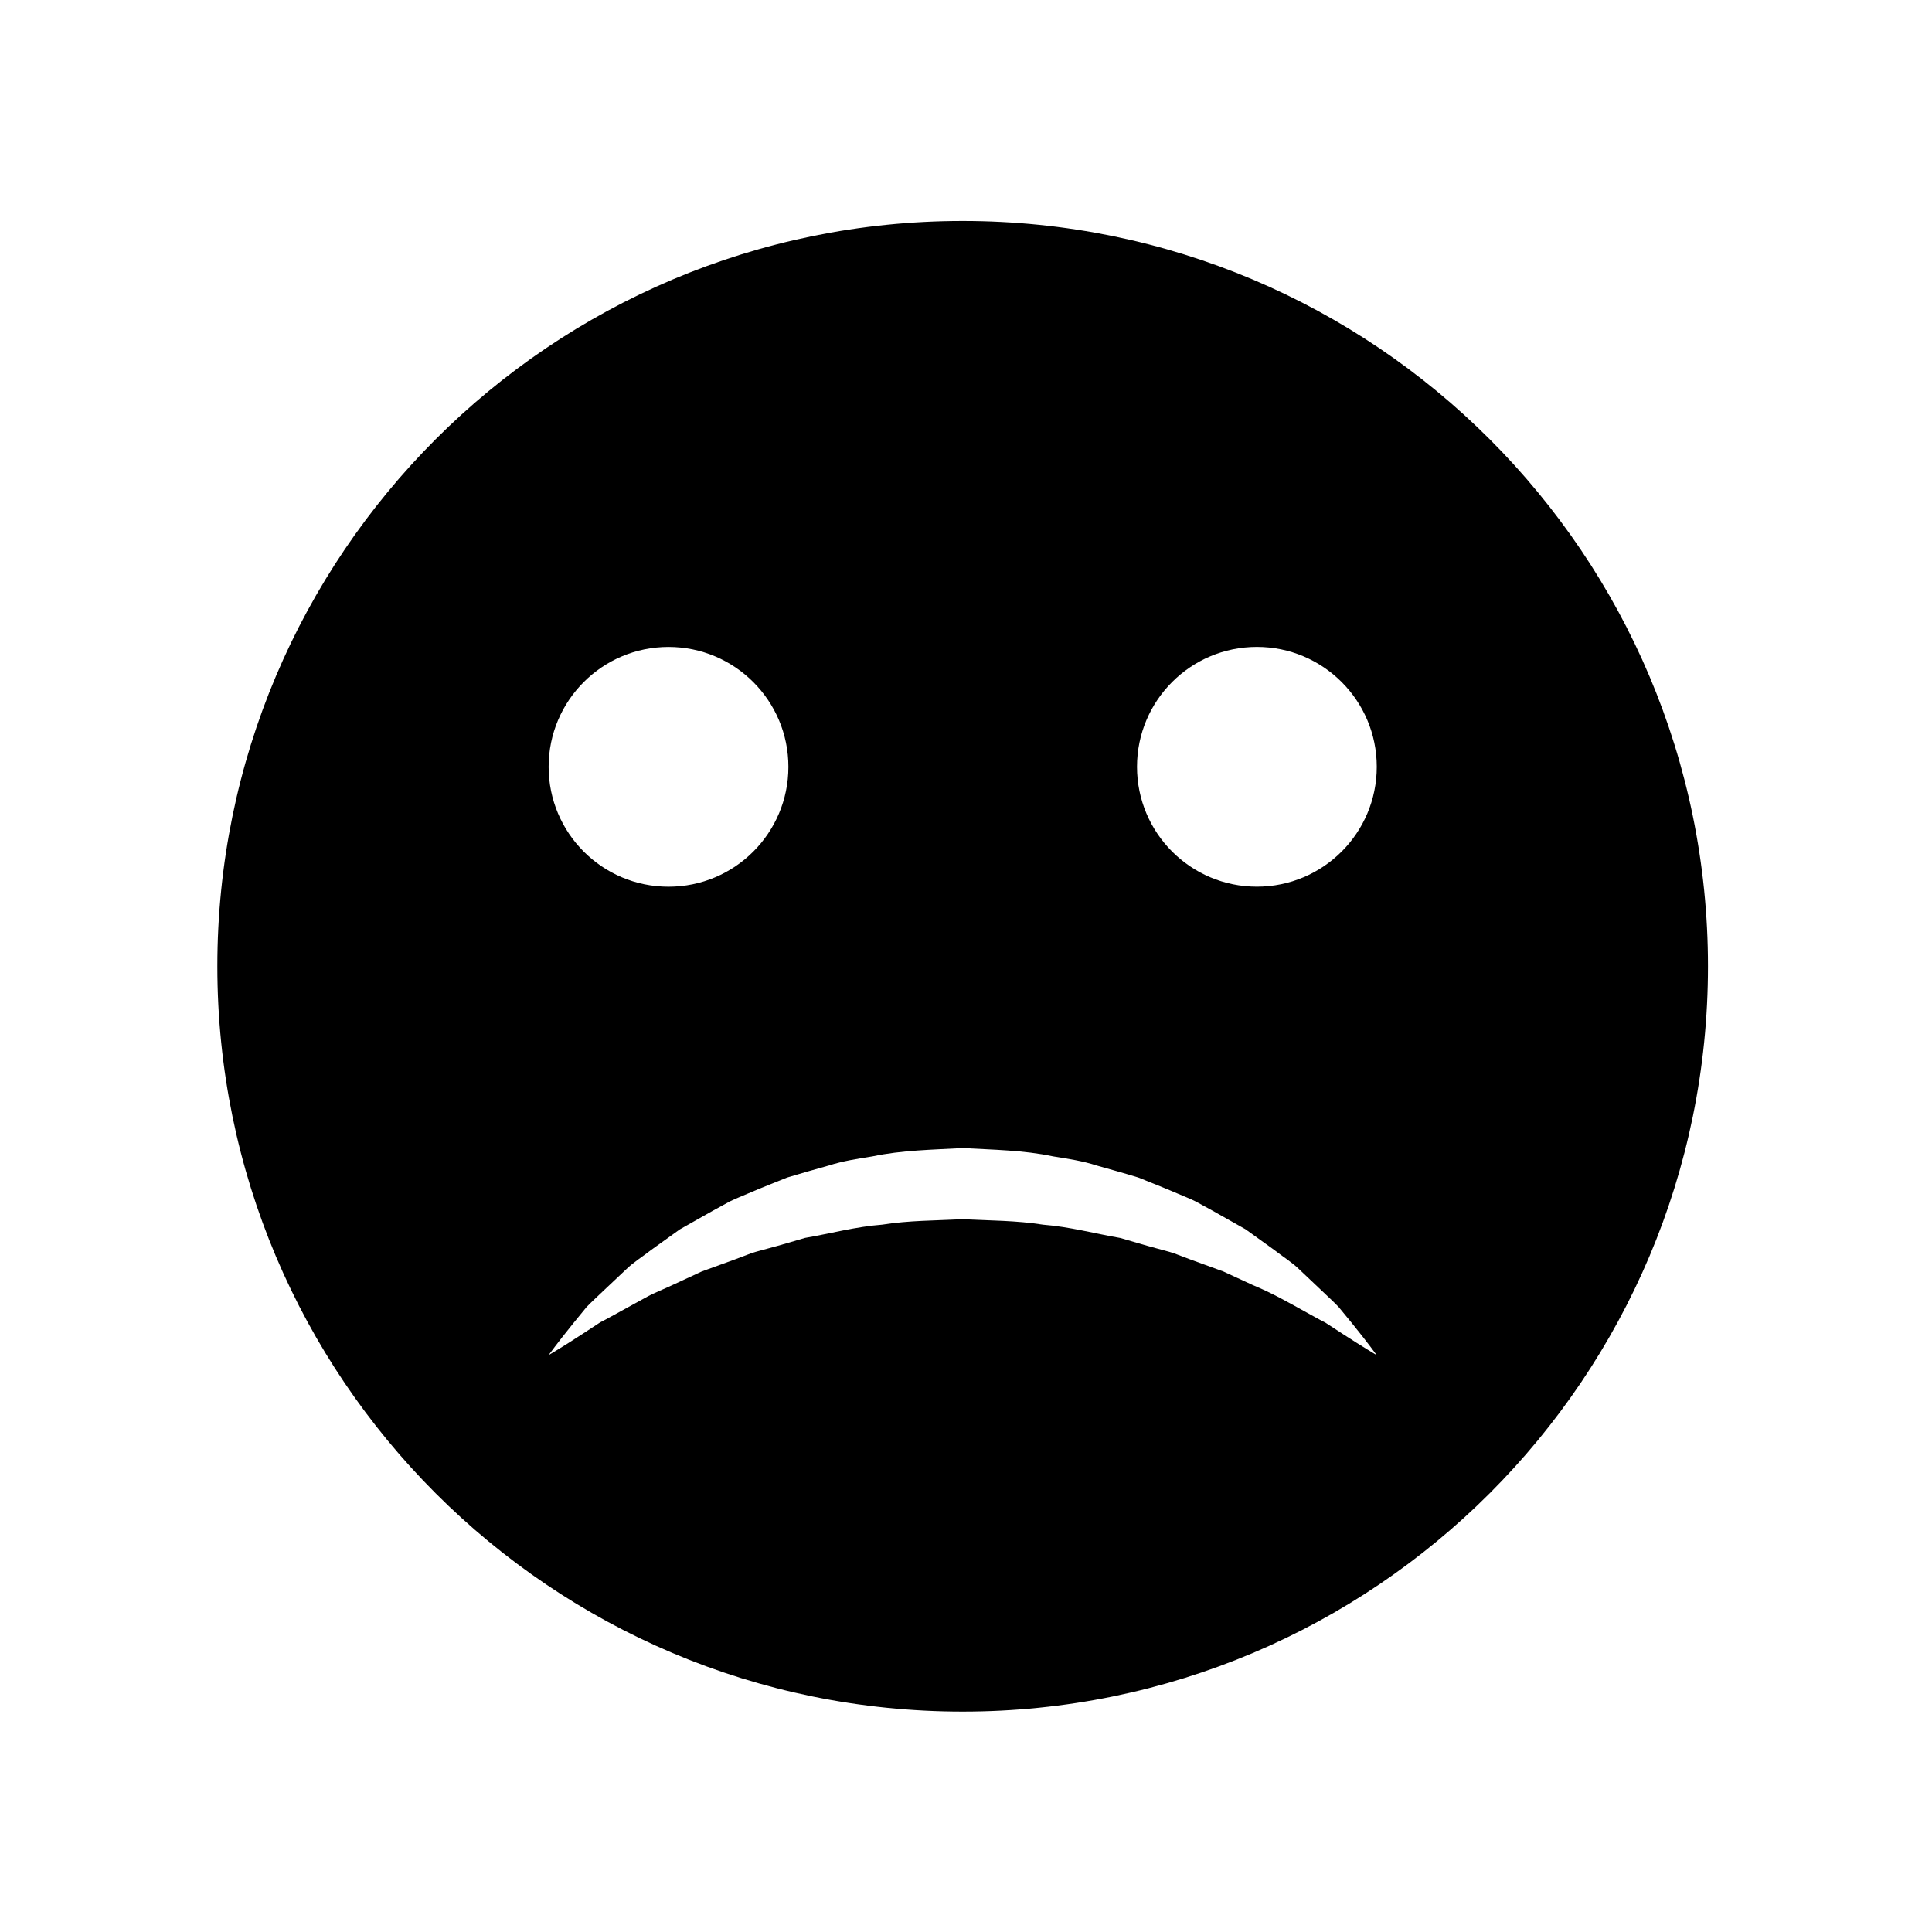
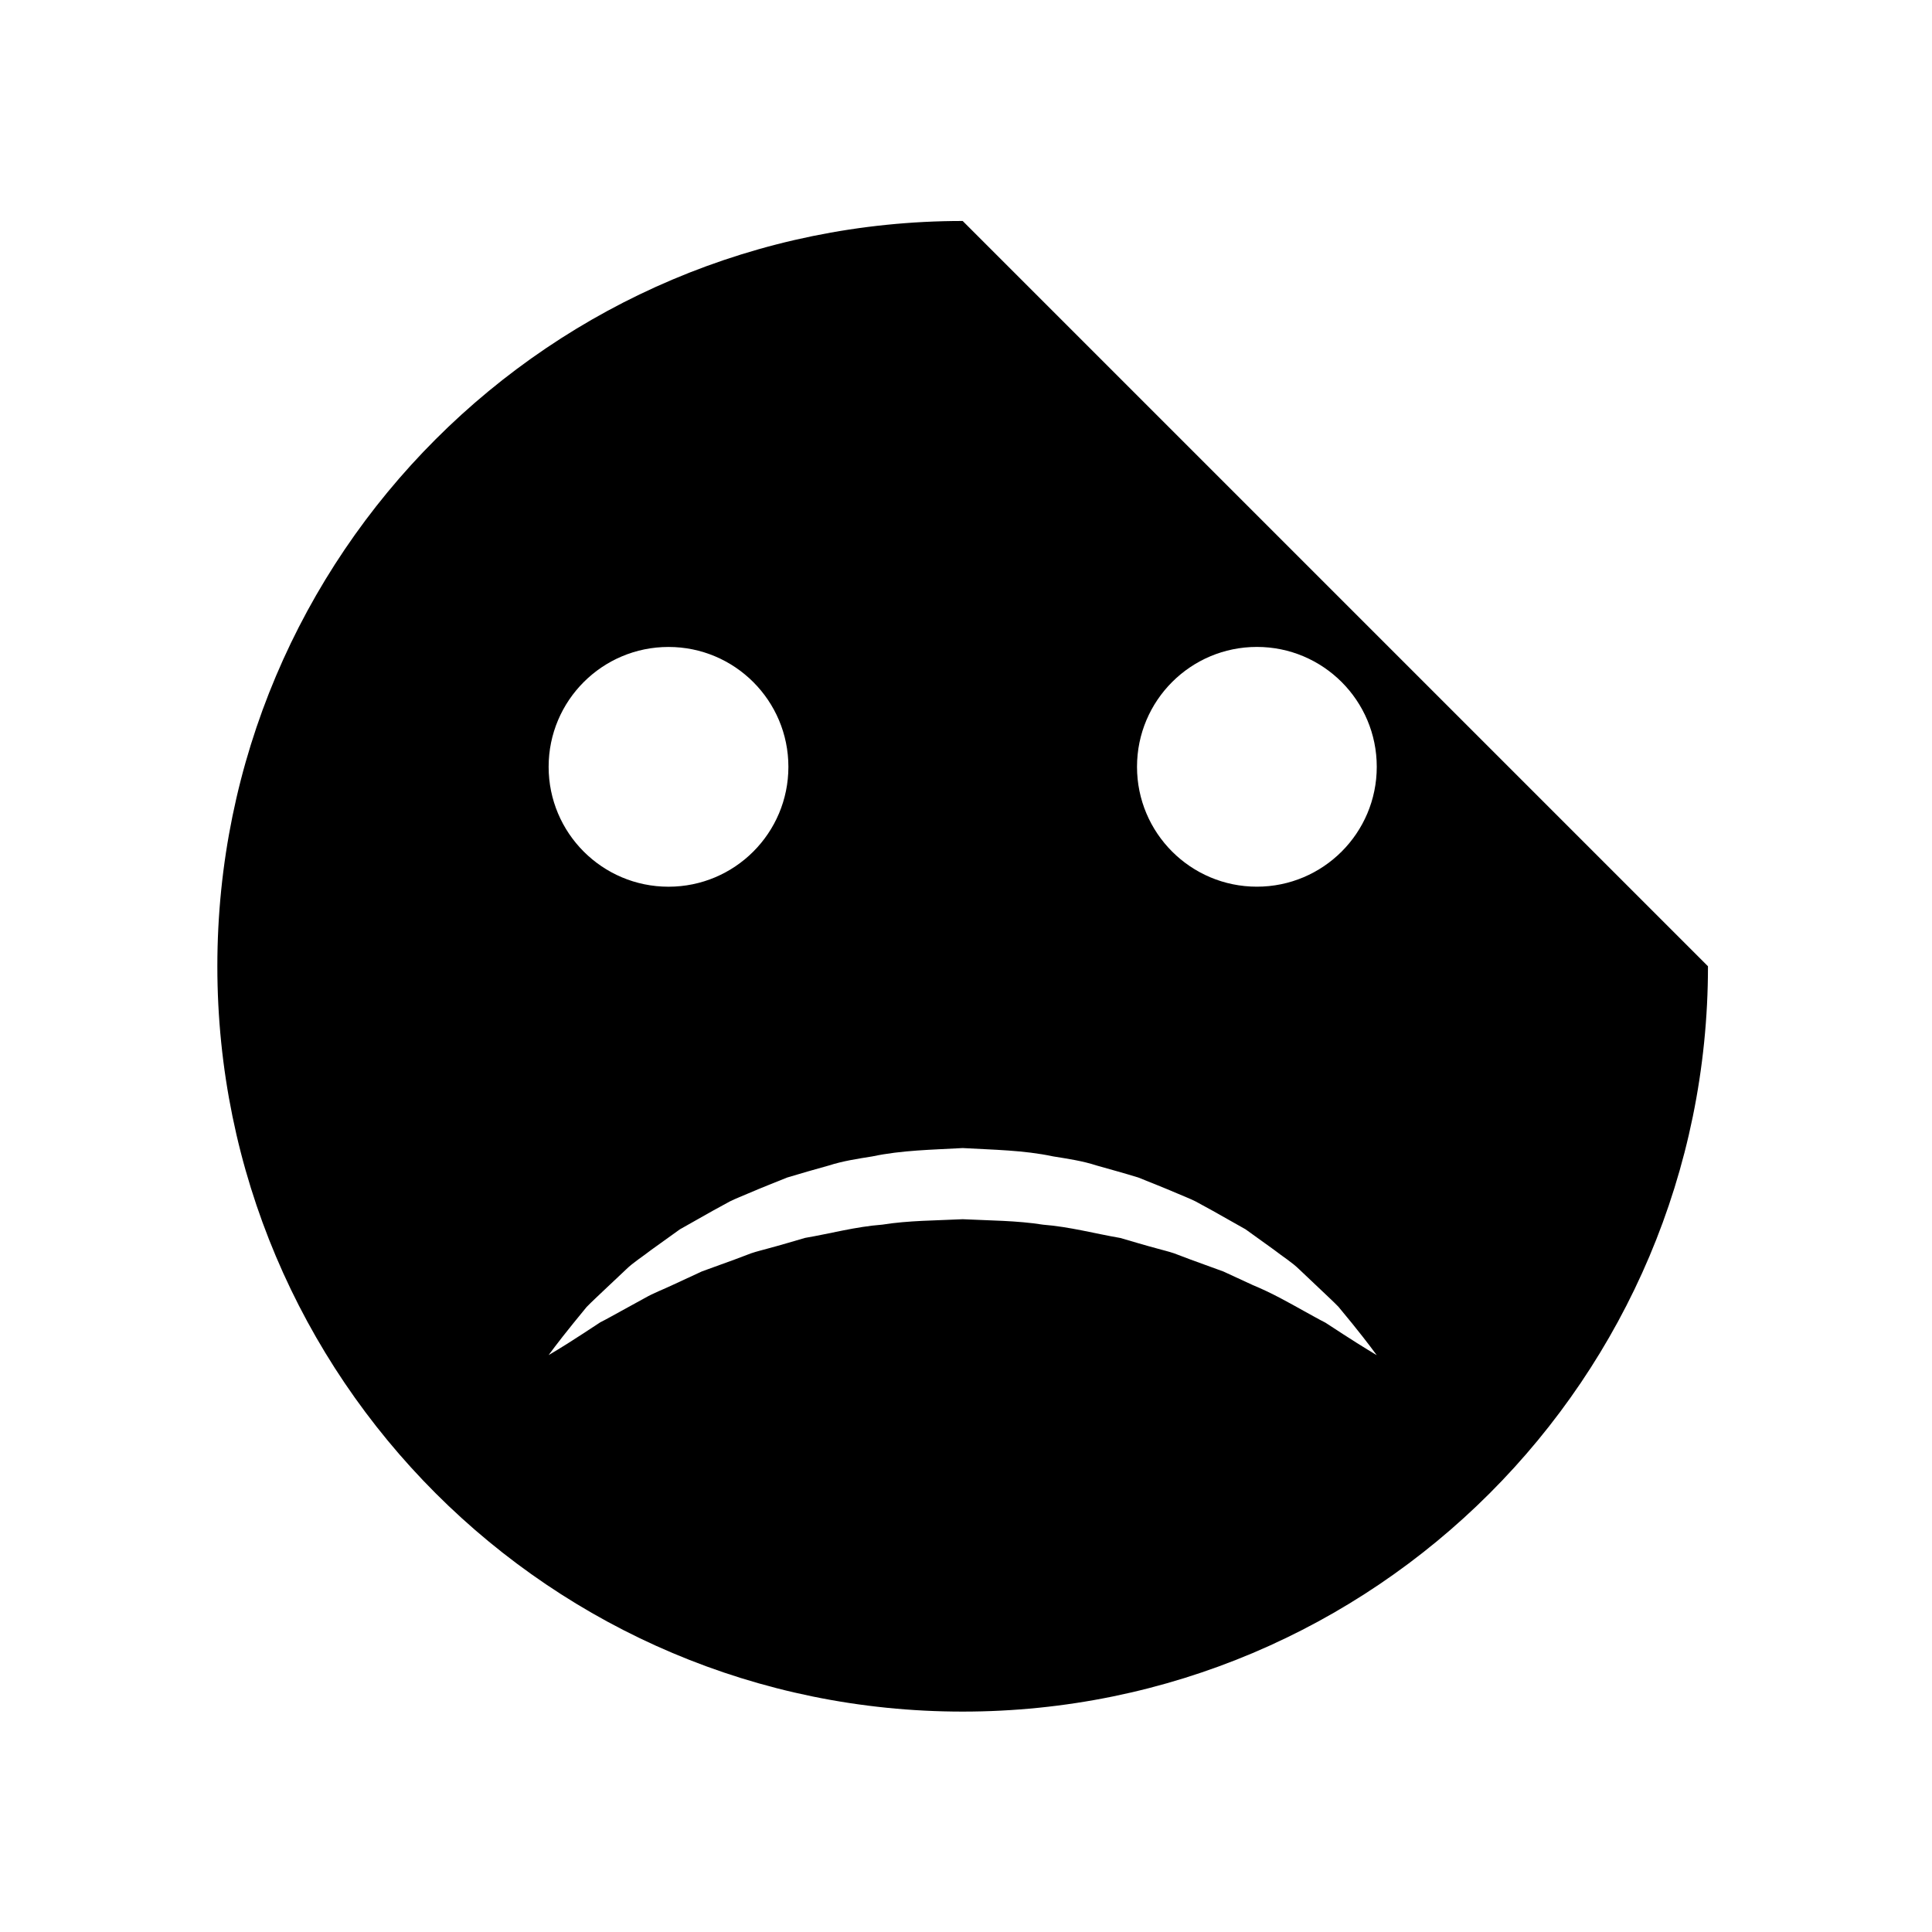
<svg xmlns="http://www.w3.org/2000/svg" fill="#000000" width="800px" height="800px" version="1.1" viewBox="144 144 512 512">
-   <path d="m399.12 202.56c-109.09 0-197.52 88.43-197.52 197.51 0 109.09 88.434 197.52 197.52 197.52s197.51-88.43 197.51-197.52c0.004-109.09-88.426-197.51-197.51-197.51zm-77.957 112.89c17.543 0 31.77 14.223 31.77 31.77s-14.223 31.77-31.77 31.77-31.77-14.223-31.77-31.77 14.223-31.77 31.77-31.77zm178.68 182.06c-1.379-0.902-2.918-1.898-4.59-2.988-1.797-0.902-3.656-1.988-5.668-3.074-4.004-2.223-8.422-4.758-13.578-6.887-2.5-1.152-5.106-2.359-7.801-3.602-2.785-1.012-5.656-2.055-8.613-3.133-1.461-0.551-2.938-1.113-4.434-1.676-1.516-0.52-3.109-0.871-4.68-1.328-3.168-0.836-6.348-1.82-9.586-2.746-6.688-1.148-13.406-2.973-20.469-3.523-6.984-1.109-14.156-1.09-21.301-1.449-7.144 0.359-14.324 0.324-21.305 1.438-7.07 0.535-13.785 2.379-20.469 3.512-3.25 0.938-6.422 1.906-9.594 2.746-1.57 0.453-3.164 0.812-4.676 1.328-1.5 0.562-2.984 1.129-4.438 1.676-2.957 1.074-5.836 2.117-8.621 3.129-2.691 1.25-5.297 2.453-7.801 3.613-2.488 1.18-5.059 2.137-7.215 3.379-2.207 1.211-4.309 2.367-6.277 3.445-2 1.082-3.848 2.156-5.648 3.055-1.703 1.117-3.254 2.137-4.672 3.059-5.648 3.688-9.02 5.633-9.02 5.633s2.273-3.16 6.516-8.402c1.062-1.305 2.246-2.75 3.531-4.324 1.43-1.477 3.082-2.977 4.82-4.644 1.773-1.668 3.652-3.445 5.633-5.309 1.98-1.941 4.375-3.379 6.723-5.223 2.422-1.742 4.949-3.551 7.559-5.426 2.805-1.582 5.703-3.219 8.68-4.902 1.512-0.828 3.043-1.664 4.59-2.508 1.578-0.781 3.25-1.406 4.902-2.133 3.32-1.426 6.766-2.785 10.27-4.191 3.594-1.098 7.285-2.133 11.023-3.18 3.715-1.199 7.609-1.785 11.527-2.414 7.793-1.656 15.895-1.758 23.957-2.215 8.062 0.465 16.164 0.543 23.957 2.207 3.926 0.637 7.82 1.199 11.531 2.414 3.738 1.055 7.438 2.074 11.027 3.176 3.496 1.414 6.949 2.762 10.262 4.191 1.656 0.719 3.324 1.352 4.906 2.133 1.551 0.848 3.078 1.688 4.59 2.508 2.977 1.684 5.879 3.316 8.68 4.898 2.613 1.879 5.141 3.691 7.559 5.438 2.344 1.832 4.762 3.301 6.707 5.211 1.961 1.855 3.82 3.613 5.562 5.266 1.723 1.656 3.371 3.144 4.801 4.625 1.316 1.598 2.519 3.066 3.613 4.394 4.301 5.32 6.535 8.434 6.535 8.434-0.004-0.016-3.422-2.008-9.008-5.629zm-22.754-118.53c-17.543 0-31.77-14.223-31.77-31.77s14.223-31.77 31.77-31.77c17.539 0 31.766 14.223 31.766 31.77s-14.227 31.77-31.766 31.77z" />
+   <path d="m399.12 202.56c-109.09 0-197.52 88.43-197.52 197.51 0 109.09 88.434 197.52 197.52 197.52s197.51-88.43 197.51-197.52zm-77.957 112.89c17.543 0 31.77 14.223 31.77 31.77s-14.223 31.77-31.77 31.77-31.77-14.223-31.77-31.77 14.223-31.77 31.77-31.77zm178.68 182.06c-1.379-0.902-2.918-1.898-4.59-2.988-1.797-0.902-3.656-1.988-5.668-3.074-4.004-2.223-8.422-4.758-13.578-6.887-2.5-1.152-5.106-2.359-7.801-3.602-2.785-1.012-5.656-2.055-8.613-3.133-1.461-0.551-2.938-1.113-4.434-1.676-1.516-0.52-3.109-0.871-4.68-1.328-3.168-0.836-6.348-1.82-9.586-2.746-6.688-1.148-13.406-2.973-20.469-3.523-6.984-1.109-14.156-1.09-21.301-1.449-7.144 0.359-14.324 0.324-21.305 1.438-7.07 0.535-13.785 2.379-20.469 3.512-3.25 0.938-6.422 1.906-9.594 2.746-1.57 0.453-3.164 0.812-4.676 1.328-1.5 0.562-2.984 1.129-4.438 1.676-2.957 1.074-5.836 2.117-8.621 3.129-2.691 1.25-5.297 2.453-7.801 3.613-2.488 1.18-5.059 2.137-7.215 3.379-2.207 1.211-4.309 2.367-6.277 3.445-2 1.082-3.848 2.156-5.648 3.055-1.703 1.117-3.254 2.137-4.672 3.059-5.648 3.688-9.02 5.633-9.02 5.633s2.273-3.16 6.516-8.402c1.062-1.305 2.246-2.75 3.531-4.324 1.43-1.477 3.082-2.977 4.82-4.644 1.773-1.668 3.652-3.445 5.633-5.309 1.98-1.941 4.375-3.379 6.723-5.223 2.422-1.742 4.949-3.551 7.559-5.426 2.805-1.582 5.703-3.219 8.68-4.902 1.512-0.828 3.043-1.664 4.59-2.508 1.578-0.781 3.25-1.406 4.902-2.133 3.32-1.426 6.766-2.785 10.27-4.191 3.594-1.098 7.285-2.133 11.023-3.18 3.715-1.199 7.609-1.785 11.527-2.414 7.793-1.656 15.895-1.758 23.957-2.215 8.062 0.465 16.164 0.543 23.957 2.207 3.926 0.637 7.82 1.199 11.531 2.414 3.738 1.055 7.438 2.074 11.027 3.176 3.496 1.414 6.949 2.762 10.262 4.191 1.656 0.719 3.324 1.352 4.906 2.133 1.551 0.848 3.078 1.688 4.59 2.508 2.977 1.684 5.879 3.316 8.68 4.898 2.613 1.879 5.141 3.691 7.559 5.438 2.344 1.832 4.762 3.301 6.707 5.211 1.961 1.855 3.82 3.613 5.562 5.266 1.723 1.656 3.371 3.144 4.801 4.625 1.316 1.598 2.519 3.066 3.613 4.394 4.301 5.32 6.535 8.434 6.535 8.434-0.004-0.016-3.422-2.008-9.008-5.629zm-22.754-118.53c-17.543 0-31.77-14.223-31.77-31.77s14.223-31.77 31.77-31.77c17.539 0 31.766 14.223 31.766 31.77s-14.227 31.77-31.766 31.77z" />
</svg>